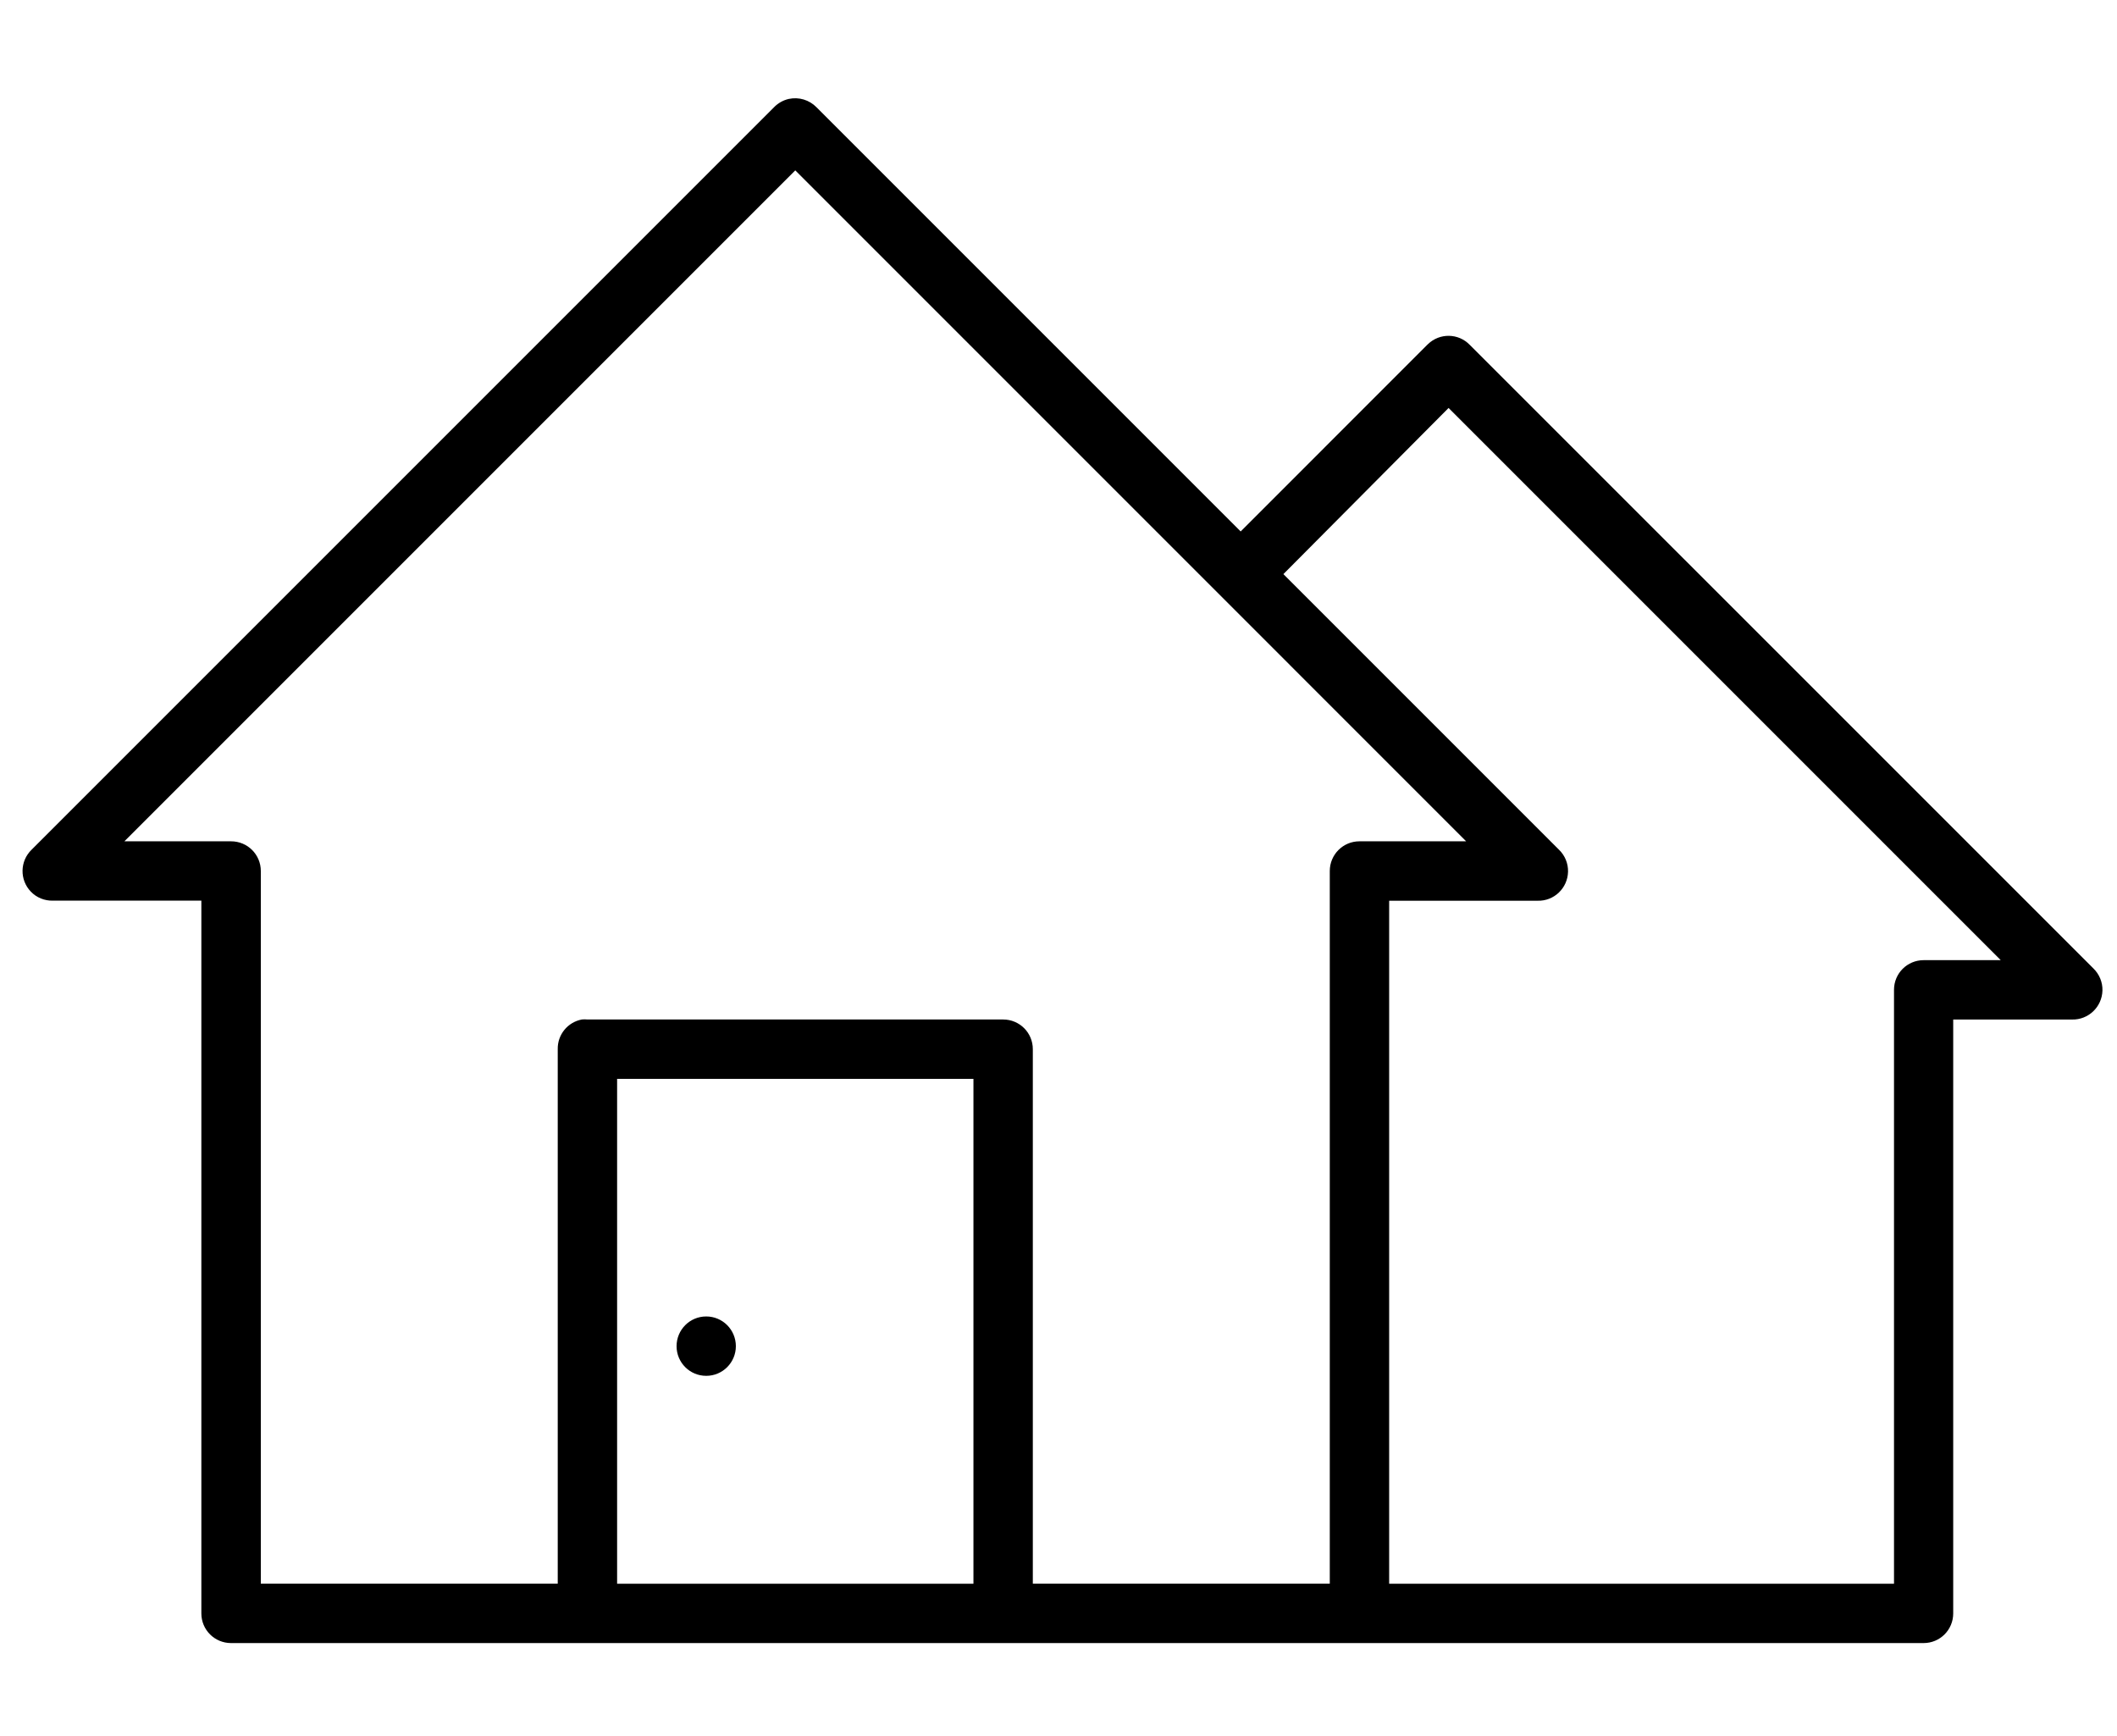
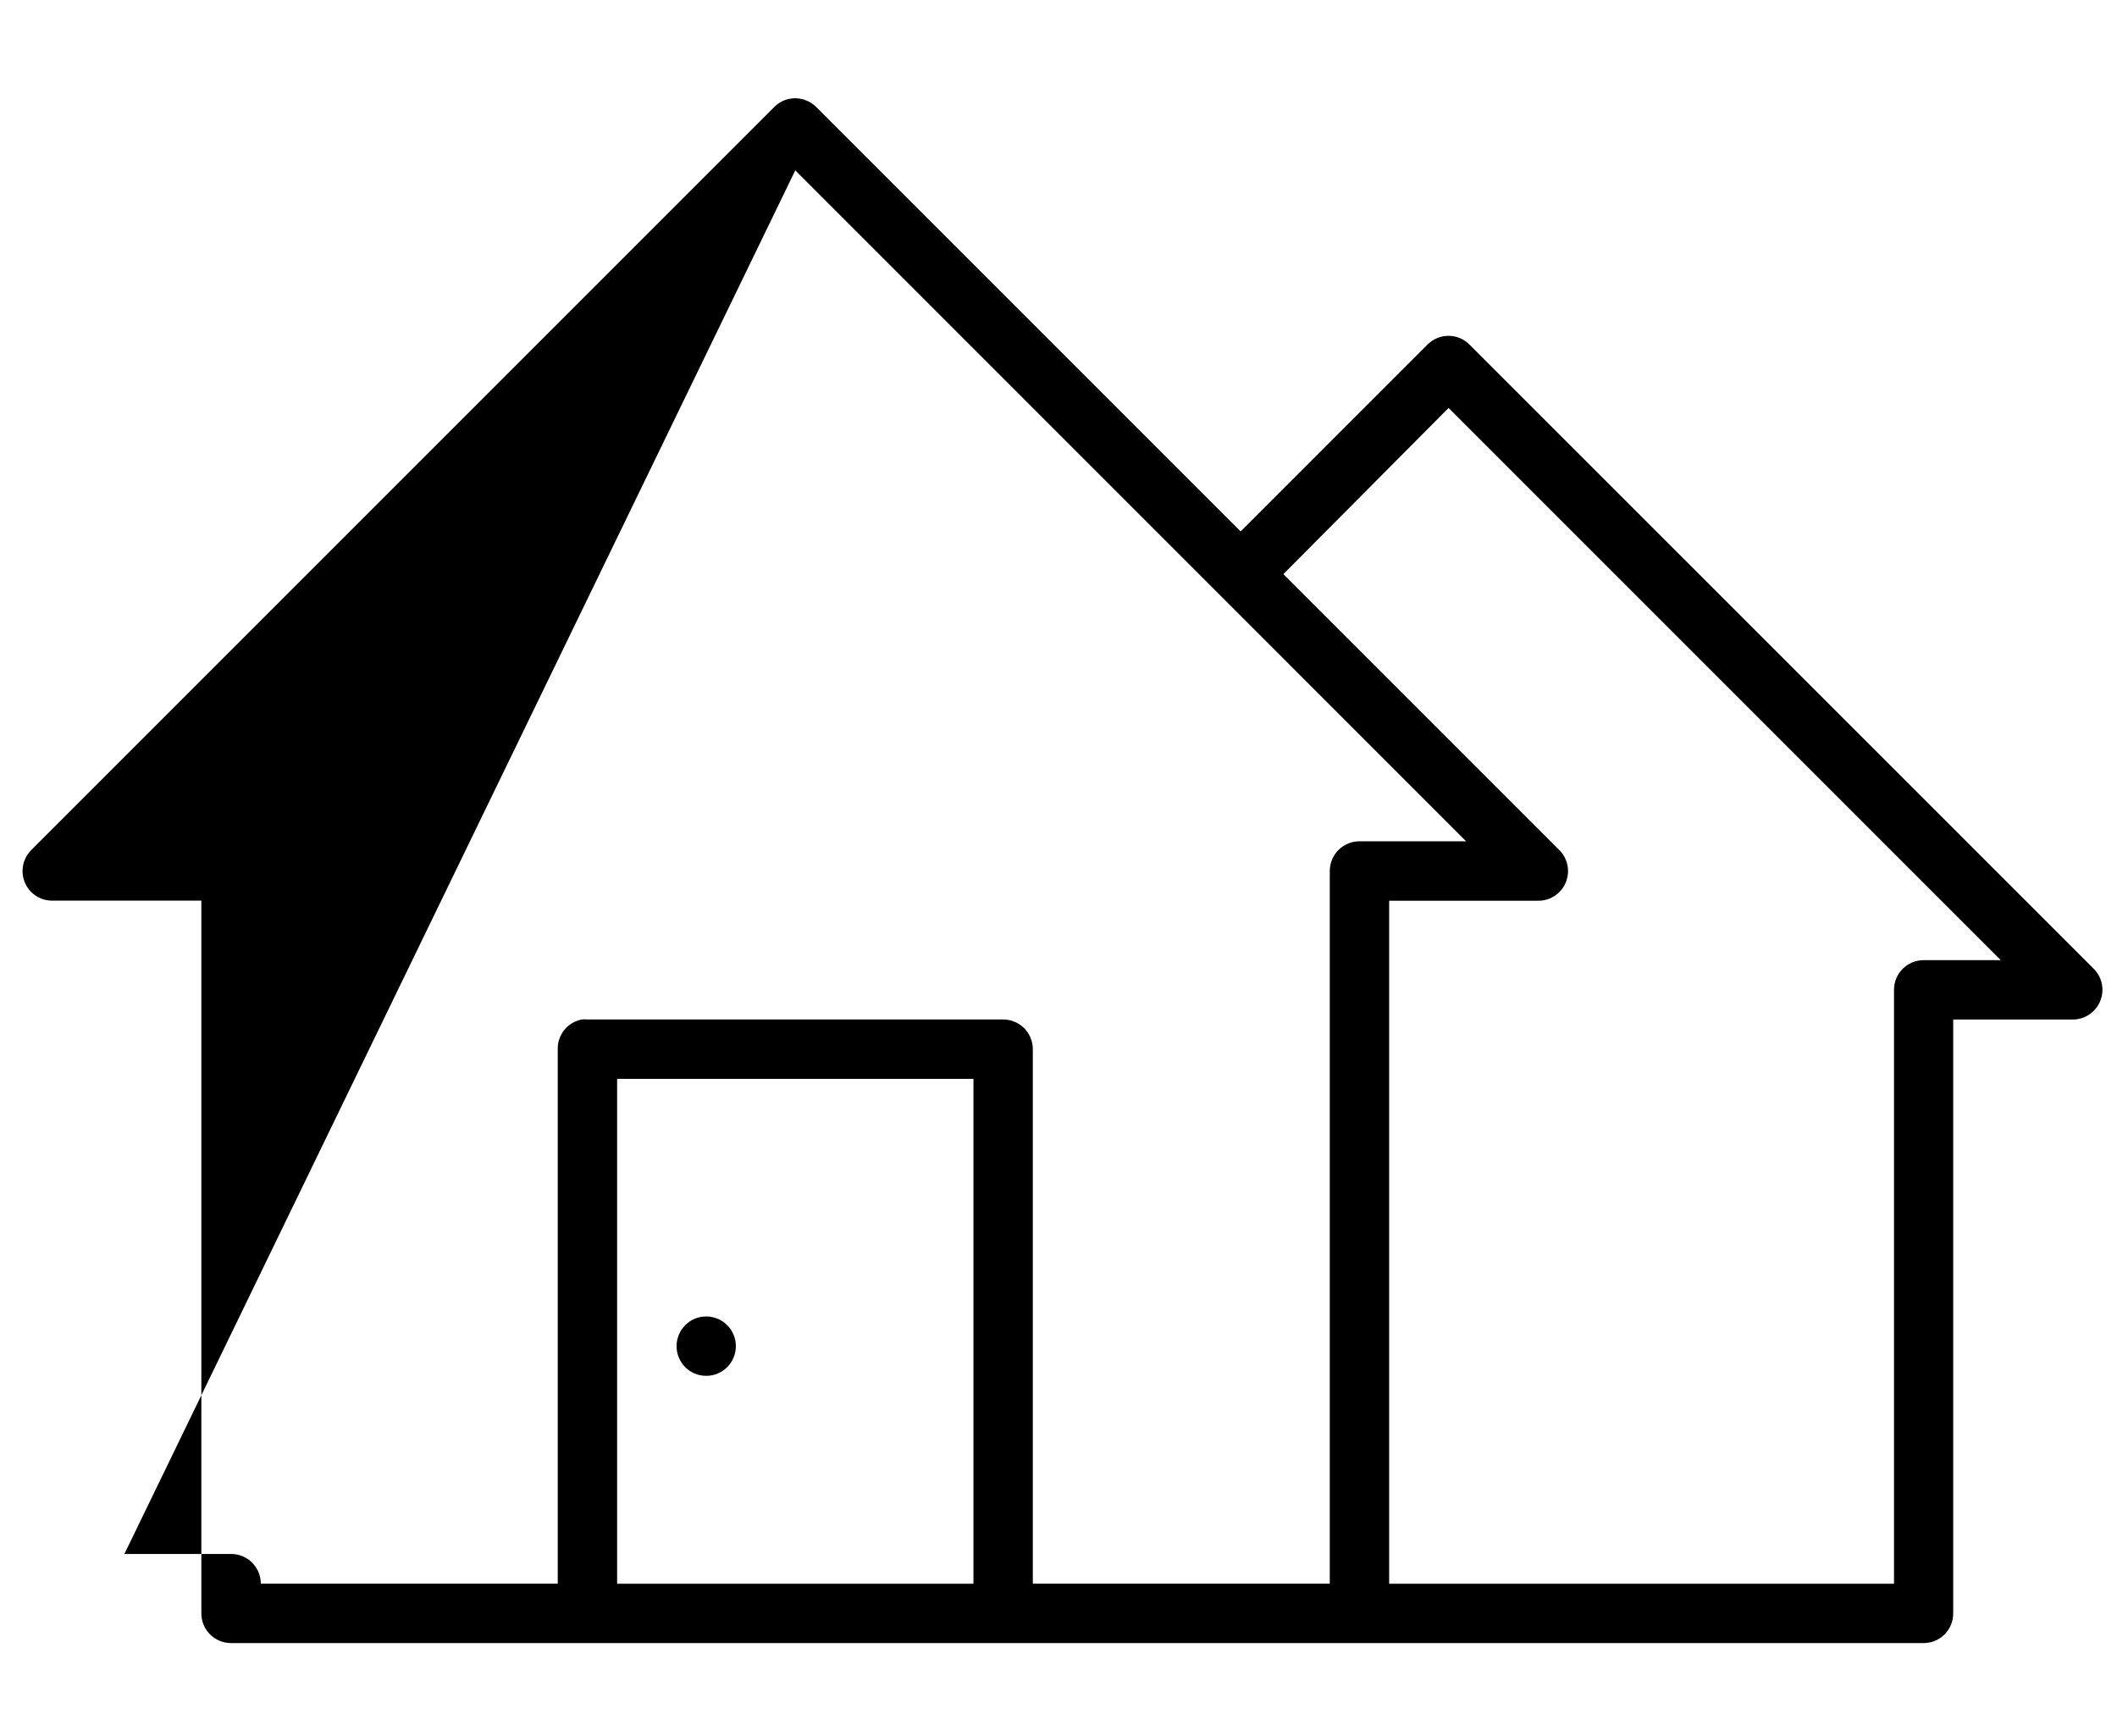
<svg xmlns="http://www.w3.org/2000/svg" version="1.1" id="Layer_1" x="0px" y="0px" width="50.202px" height="41.157px" viewBox="271.78 295.721 50.202 41.157" enable-background="new 271.78 295.721 50.202 41.157" xml:space="preserve">
  <g transform="translate(0,-952.362)">
-     <path d="M290.485,1250.429c-0.134,0.03-0.256,0.1-0.352,0.199l-17.604,17.604c-0.279,0.271-0.287,0.715-0.017,0.995   c0.136,0.142,0.326,0.218,0.522,0.213h3.521v16.902c0,0.389,0.314,0.703,0.704,0.703h40.137c0.389,0,0.702-0.314,0.702-0.703   v-14.083h2.818c0.389,0.009,0.711-0.299,0.721-0.689c0.005-0.196-0.074-0.385-0.214-0.522l-14.788-14.786   c-0.27-0.281-0.716-0.288-0.995-0.016c-0.005,0.004-0.012,0.01-0.017,0.016l-4.422,4.423l-10.057-10.057   C290.974,1250.453,290.725,1250.377,290.485,1250.429z M290.639,1252.123l15.909,15.91h-2.531c-0.388,0-0.703,0.314-0.703,0.705   v16.899h-7.042v-12.675c0-0.39-0.314-0.704-0.704-0.704h-9.858c-0.045-0.005-0.088-0.005-0.132,0   c-0.337,0.063-0.579,0.361-0.572,0.704v12.675h-7.041v-16.899c0-0.391-0.315-0.705-0.705-0.705h-2.53L290.639,1252.123z    M306.131,1257.757l13.094,13.094h-1.827c-0.39,0-0.704,0.314-0.704,0.703v14.084h-11.972v-16.196h3.521   c0.39,0.011,0.712-0.299,0.721-0.688c0.005-0.195-0.073-0.386-0.215-0.522l-6.535-6.535L306.131,1257.757z M286.414,1273.666h8.45   v11.972h-8.45V1273.666z M288.527,1279.3c-0.39,0-0.703,0.316-0.703,0.705c0,0.388,0.313,0.703,0.703,0.703   c0.389,0,0.703-0.315,0.703-0.703C289.23,1279.615,288.916,1279.3,288.527,1279.3z" />
+     <path d="M290.485,1250.429c-0.134,0.03-0.256,0.1-0.352,0.199l-17.604,17.604c-0.279,0.271-0.287,0.715-0.017,0.995   c0.136,0.142,0.326,0.218,0.522,0.213h3.521v16.902c0,0.389,0.314,0.703,0.704,0.703h40.137c0.389,0,0.702-0.314,0.702-0.703   v-14.083h2.818c0.389,0.009,0.711-0.299,0.721-0.689c0.005-0.196-0.074-0.385-0.214-0.522l-14.788-14.786   c-0.27-0.281-0.716-0.288-0.995-0.016c-0.005,0.004-0.012,0.01-0.017,0.016l-4.422,4.423l-10.057-10.057   C290.974,1250.453,290.725,1250.377,290.485,1250.429z M290.639,1252.123l15.909,15.91h-2.531c-0.388,0-0.703,0.314-0.703,0.705   v16.899h-7.042v-12.675c0-0.39-0.314-0.704-0.704-0.704h-9.858c-0.045-0.005-0.088-0.005-0.132,0   c-0.337,0.063-0.579,0.361-0.572,0.704v12.675h-7.041c0-0.391-0.315-0.705-0.705-0.705h-2.53L290.639,1252.123z    M306.131,1257.757l13.094,13.094h-1.827c-0.39,0-0.704,0.314-0.704,0.703v14.084h-11.972v-16.196h3.521   c0.39,0.011,0.712-0.299,0.721-0.688c0.005-0.195-0.073-0.386-0.215-0.522l-6.535-6.535L306.131,1257.757z M286.414,1273.666h8.45   v11.972h-8.45V1273.666z M288.527,1279.3c-0.39,0-0.703,0.316-0.703,0.705c0,0.388,0.313,0.703,0.703,0.703   c0.389,0,0.703-0.315,0.703-0.703C289.23,1279.615,288.916,1279.3,288.527,1279.3z" />
  </g>
</svg>